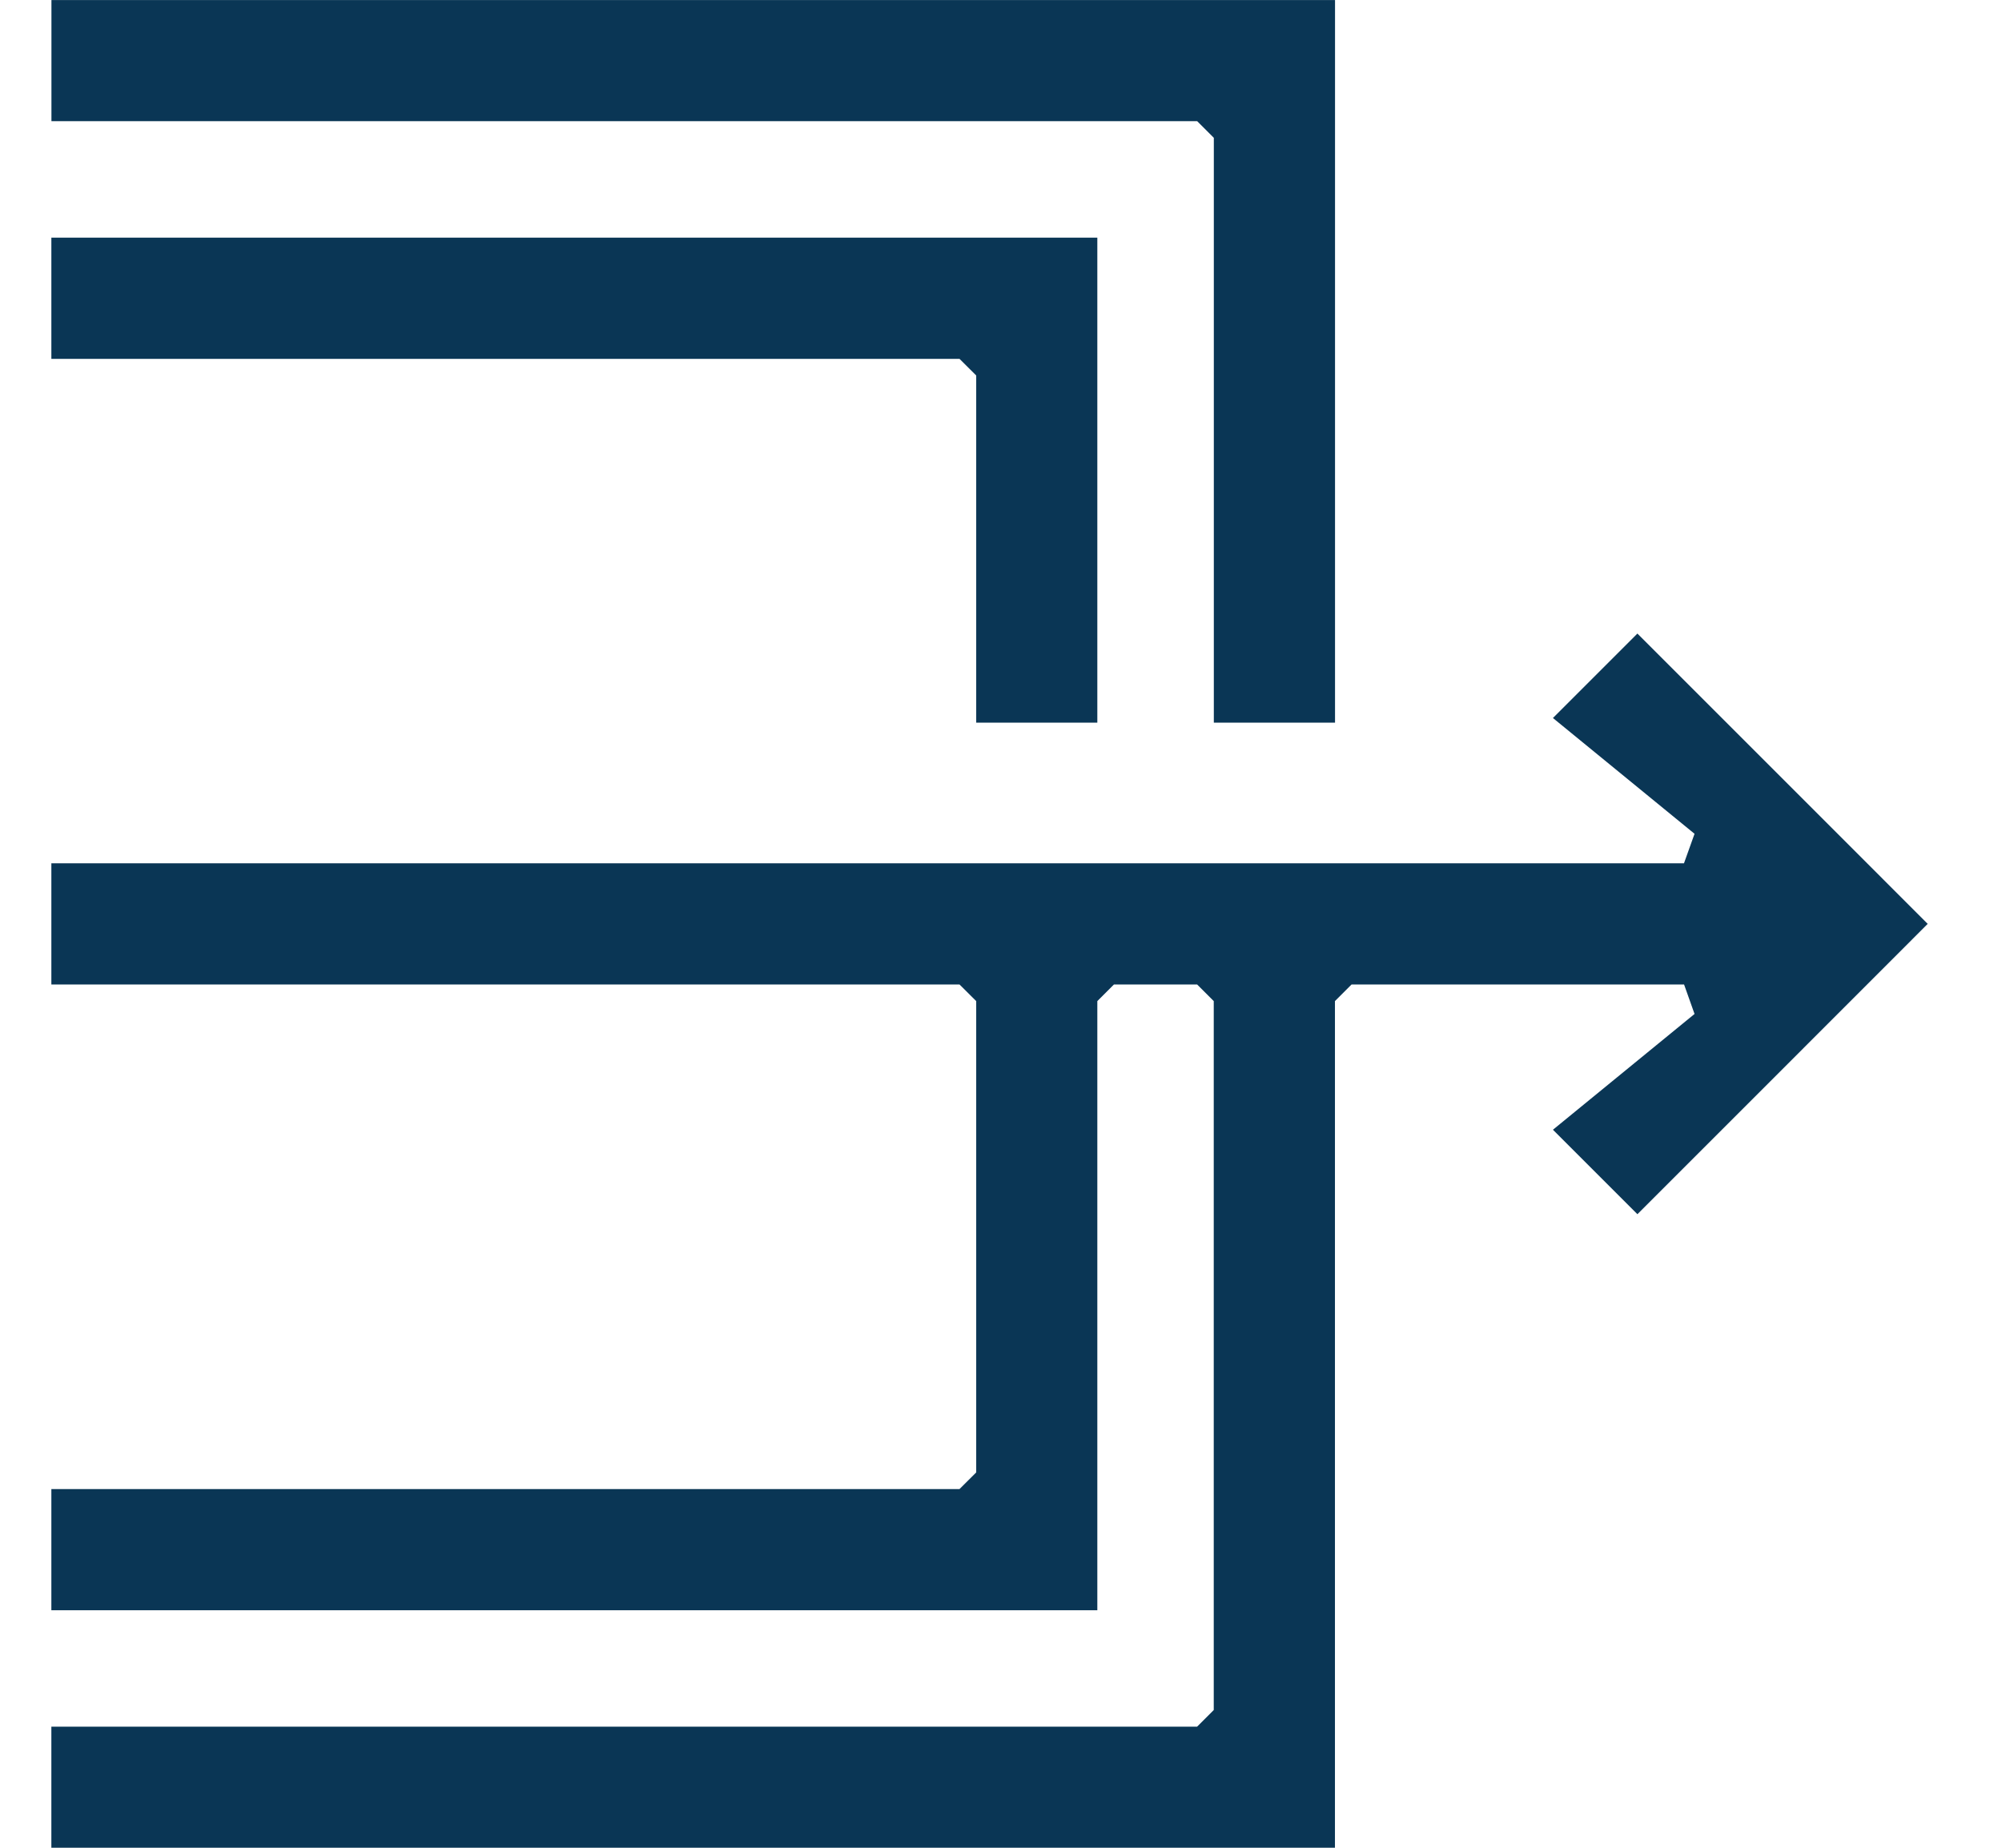
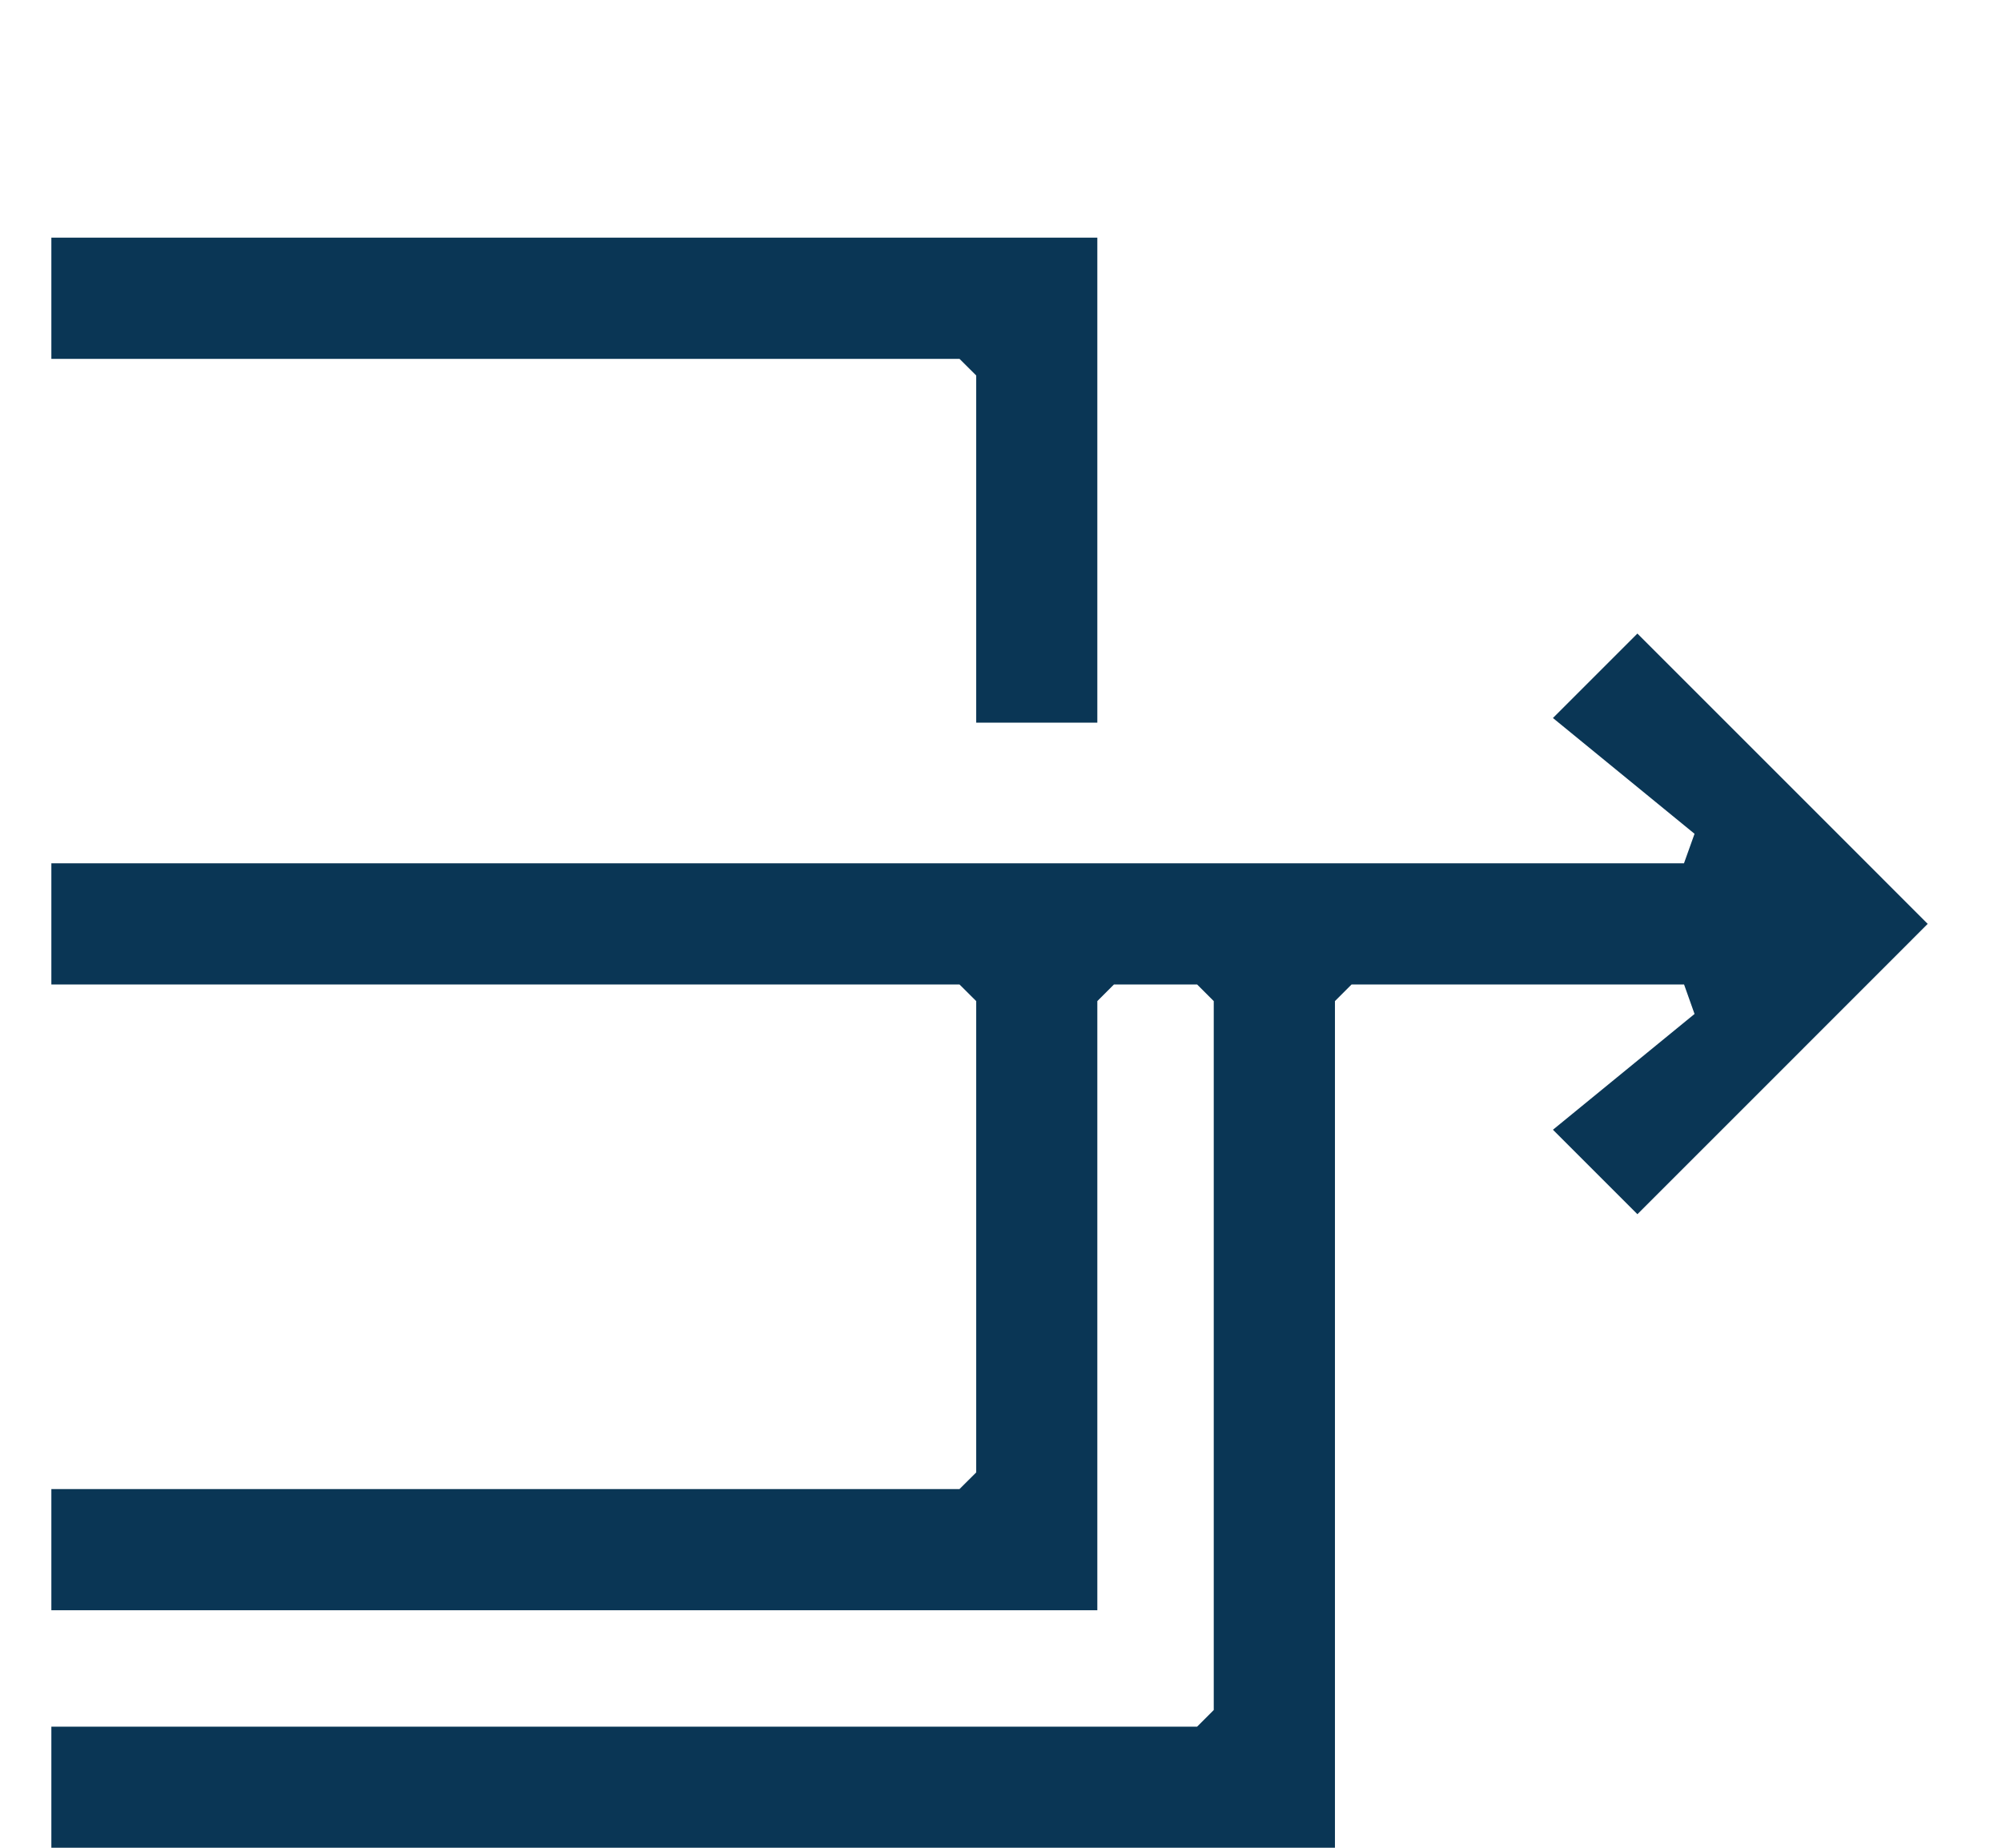
<svg xmlns="http://www.w3.org/2000/svg" width="26" height="24" viewBox="0 0 26 24" fill="none">
  <g id="Frame 1073716857">
    <path id="Vector" d="M0.667 24V22.427H15.547L15.763 22.211V13.003L15.547 12.787H14.467L14.251 13.003V20.915H0.667V19.341H12.461L12.678 19.125V13.003L12.461 12.787H0.667V11.213H21.87L22.007 10.83L20.168 9.326L21.265 8.229C21.667 8.631 22.54 9.504 23.387 10.351C24.07 11.034 24.717 11.682 25.035 12C24.659 12.376 23.813 13.223 22.99 14.046C22.285 14.751 21.603 15.433 21.265 15.771L20.168 14.674L22.007 13.17L21.871 12.787H17.553L17.337 13.003V24H0.667L0.667 24Z" fill="#0A3655" />
-     <path id="Vector_2" d="M15.764 9.386V1.79L15.548 1.574H0.668V0.001H17.338V9.386H15.764Z" fill="#0A3655" />
    <path id="Vector_3" d="M12.678 9.386V4.877L12.461 4.661H0.667V3.087H14.251V9.386H12.678Z" fill="#0A3655" />
  </g>
</svg>